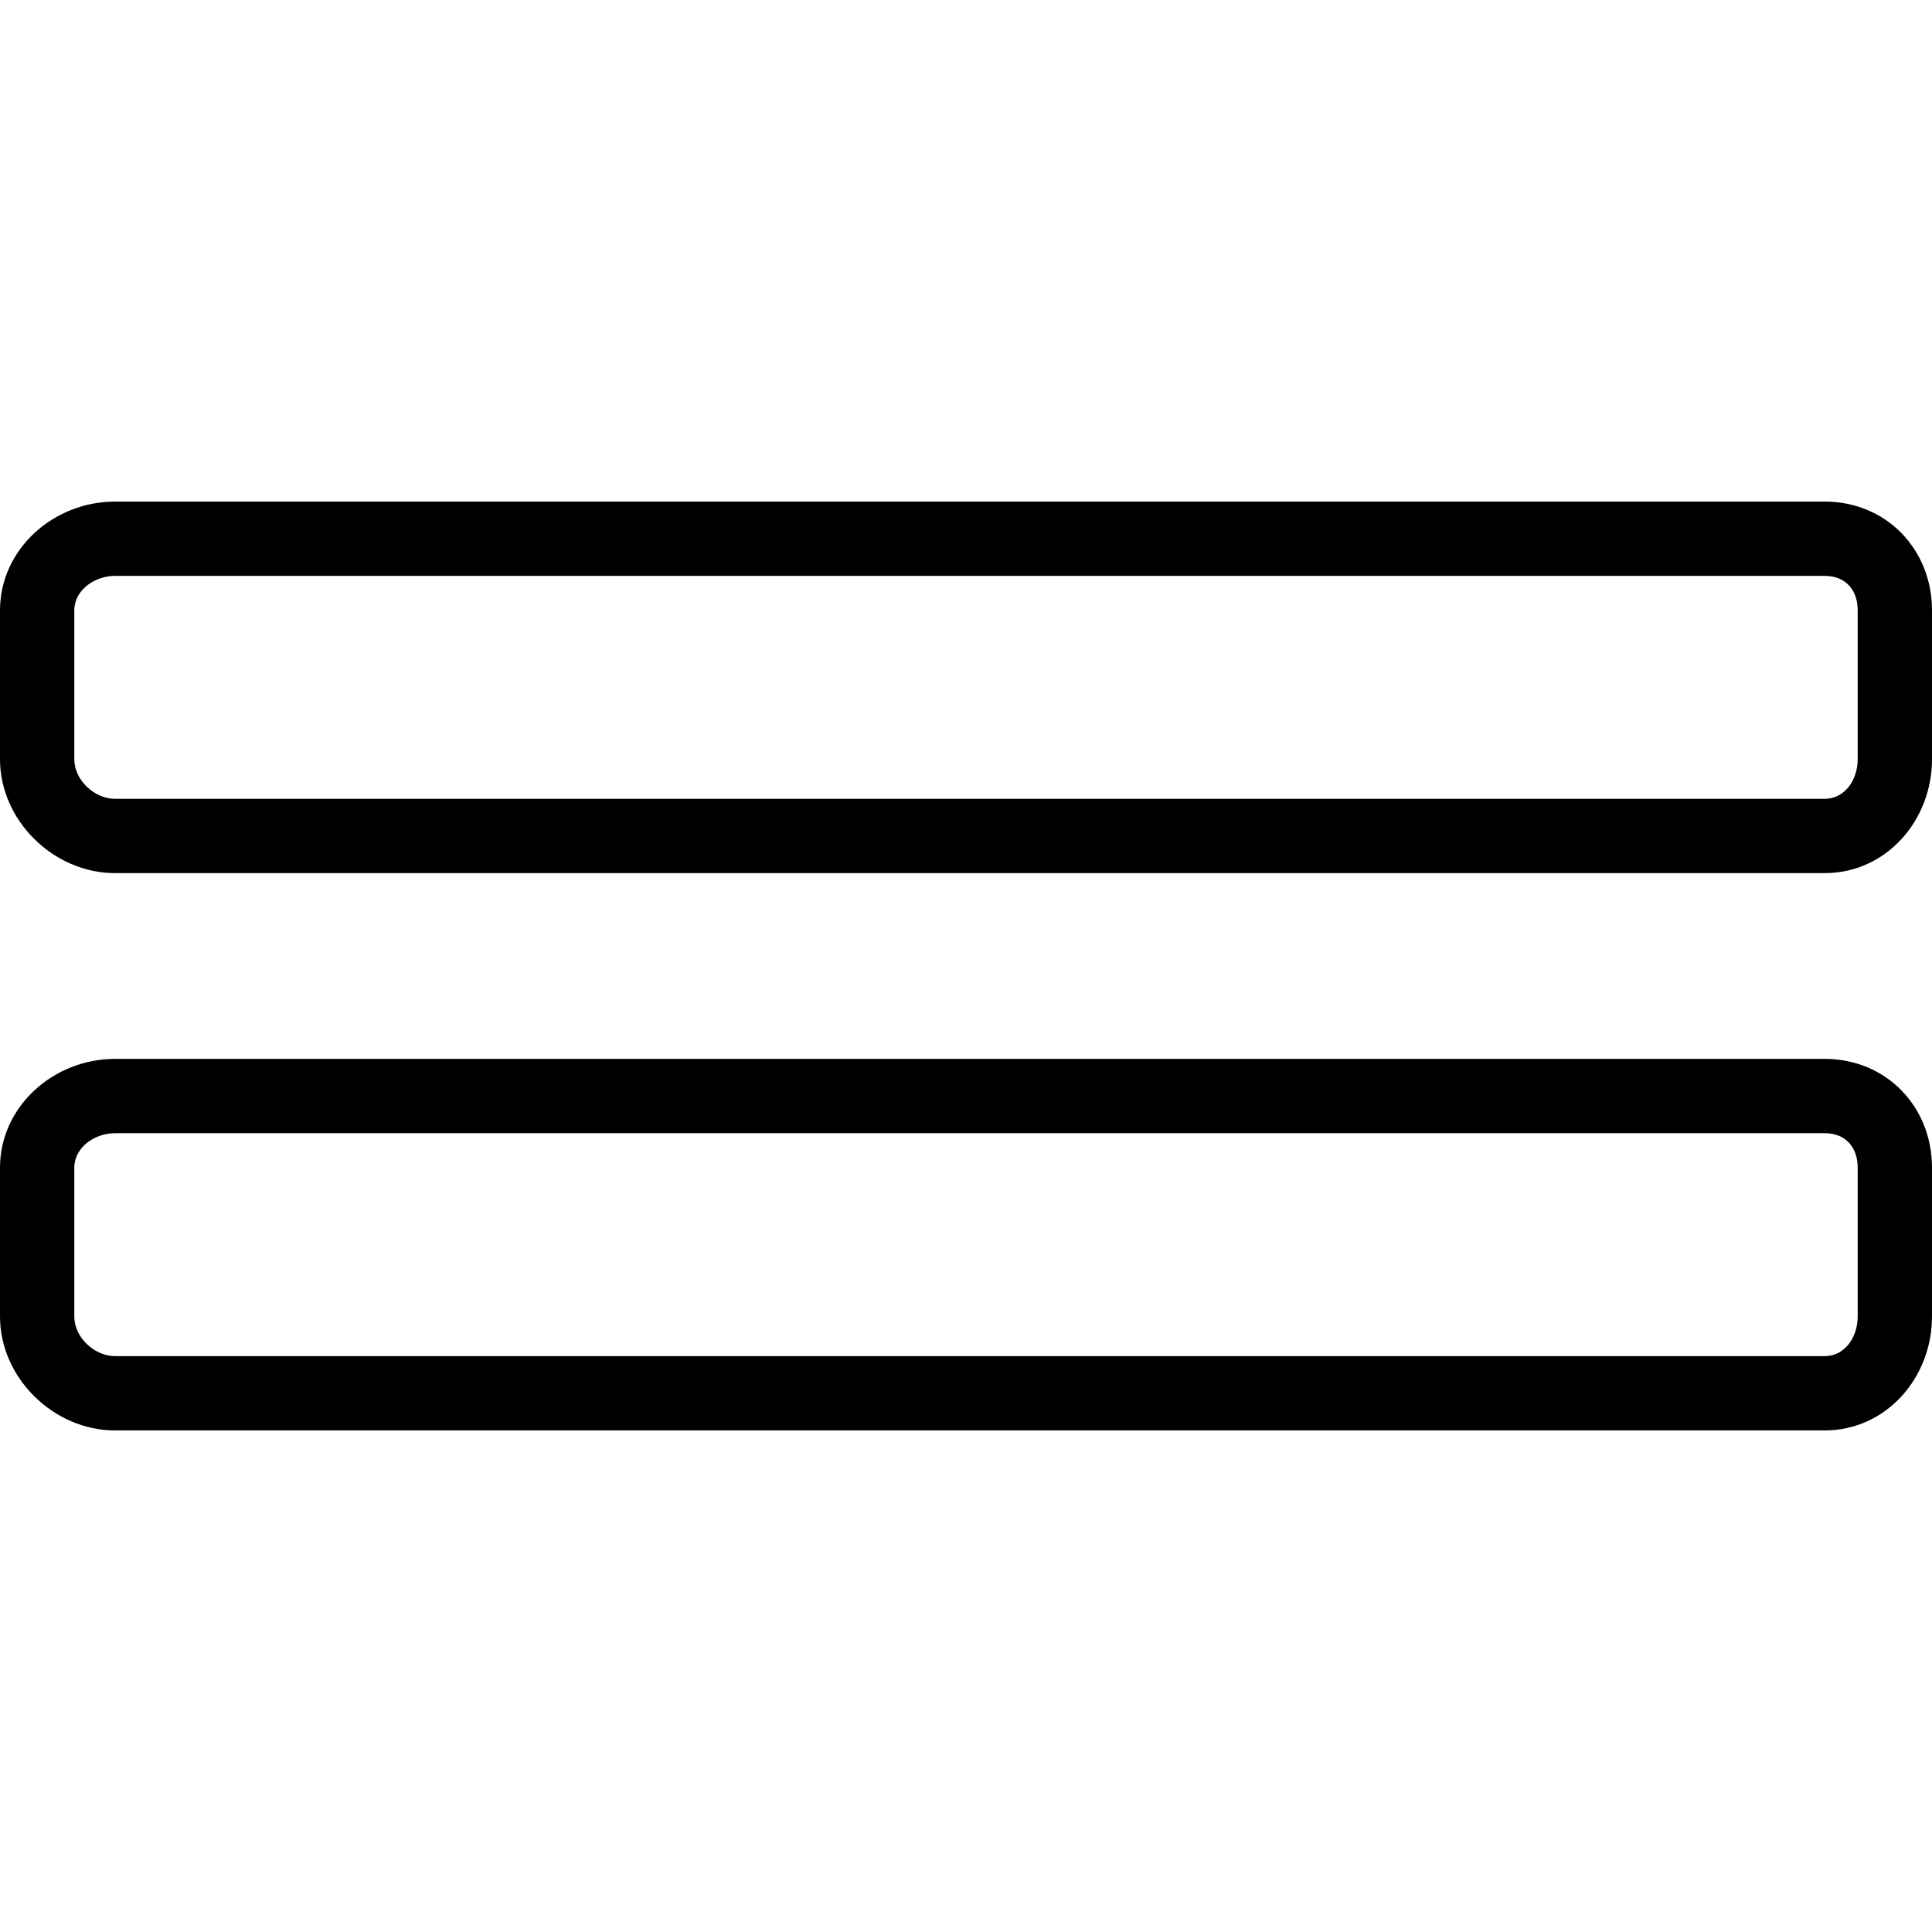
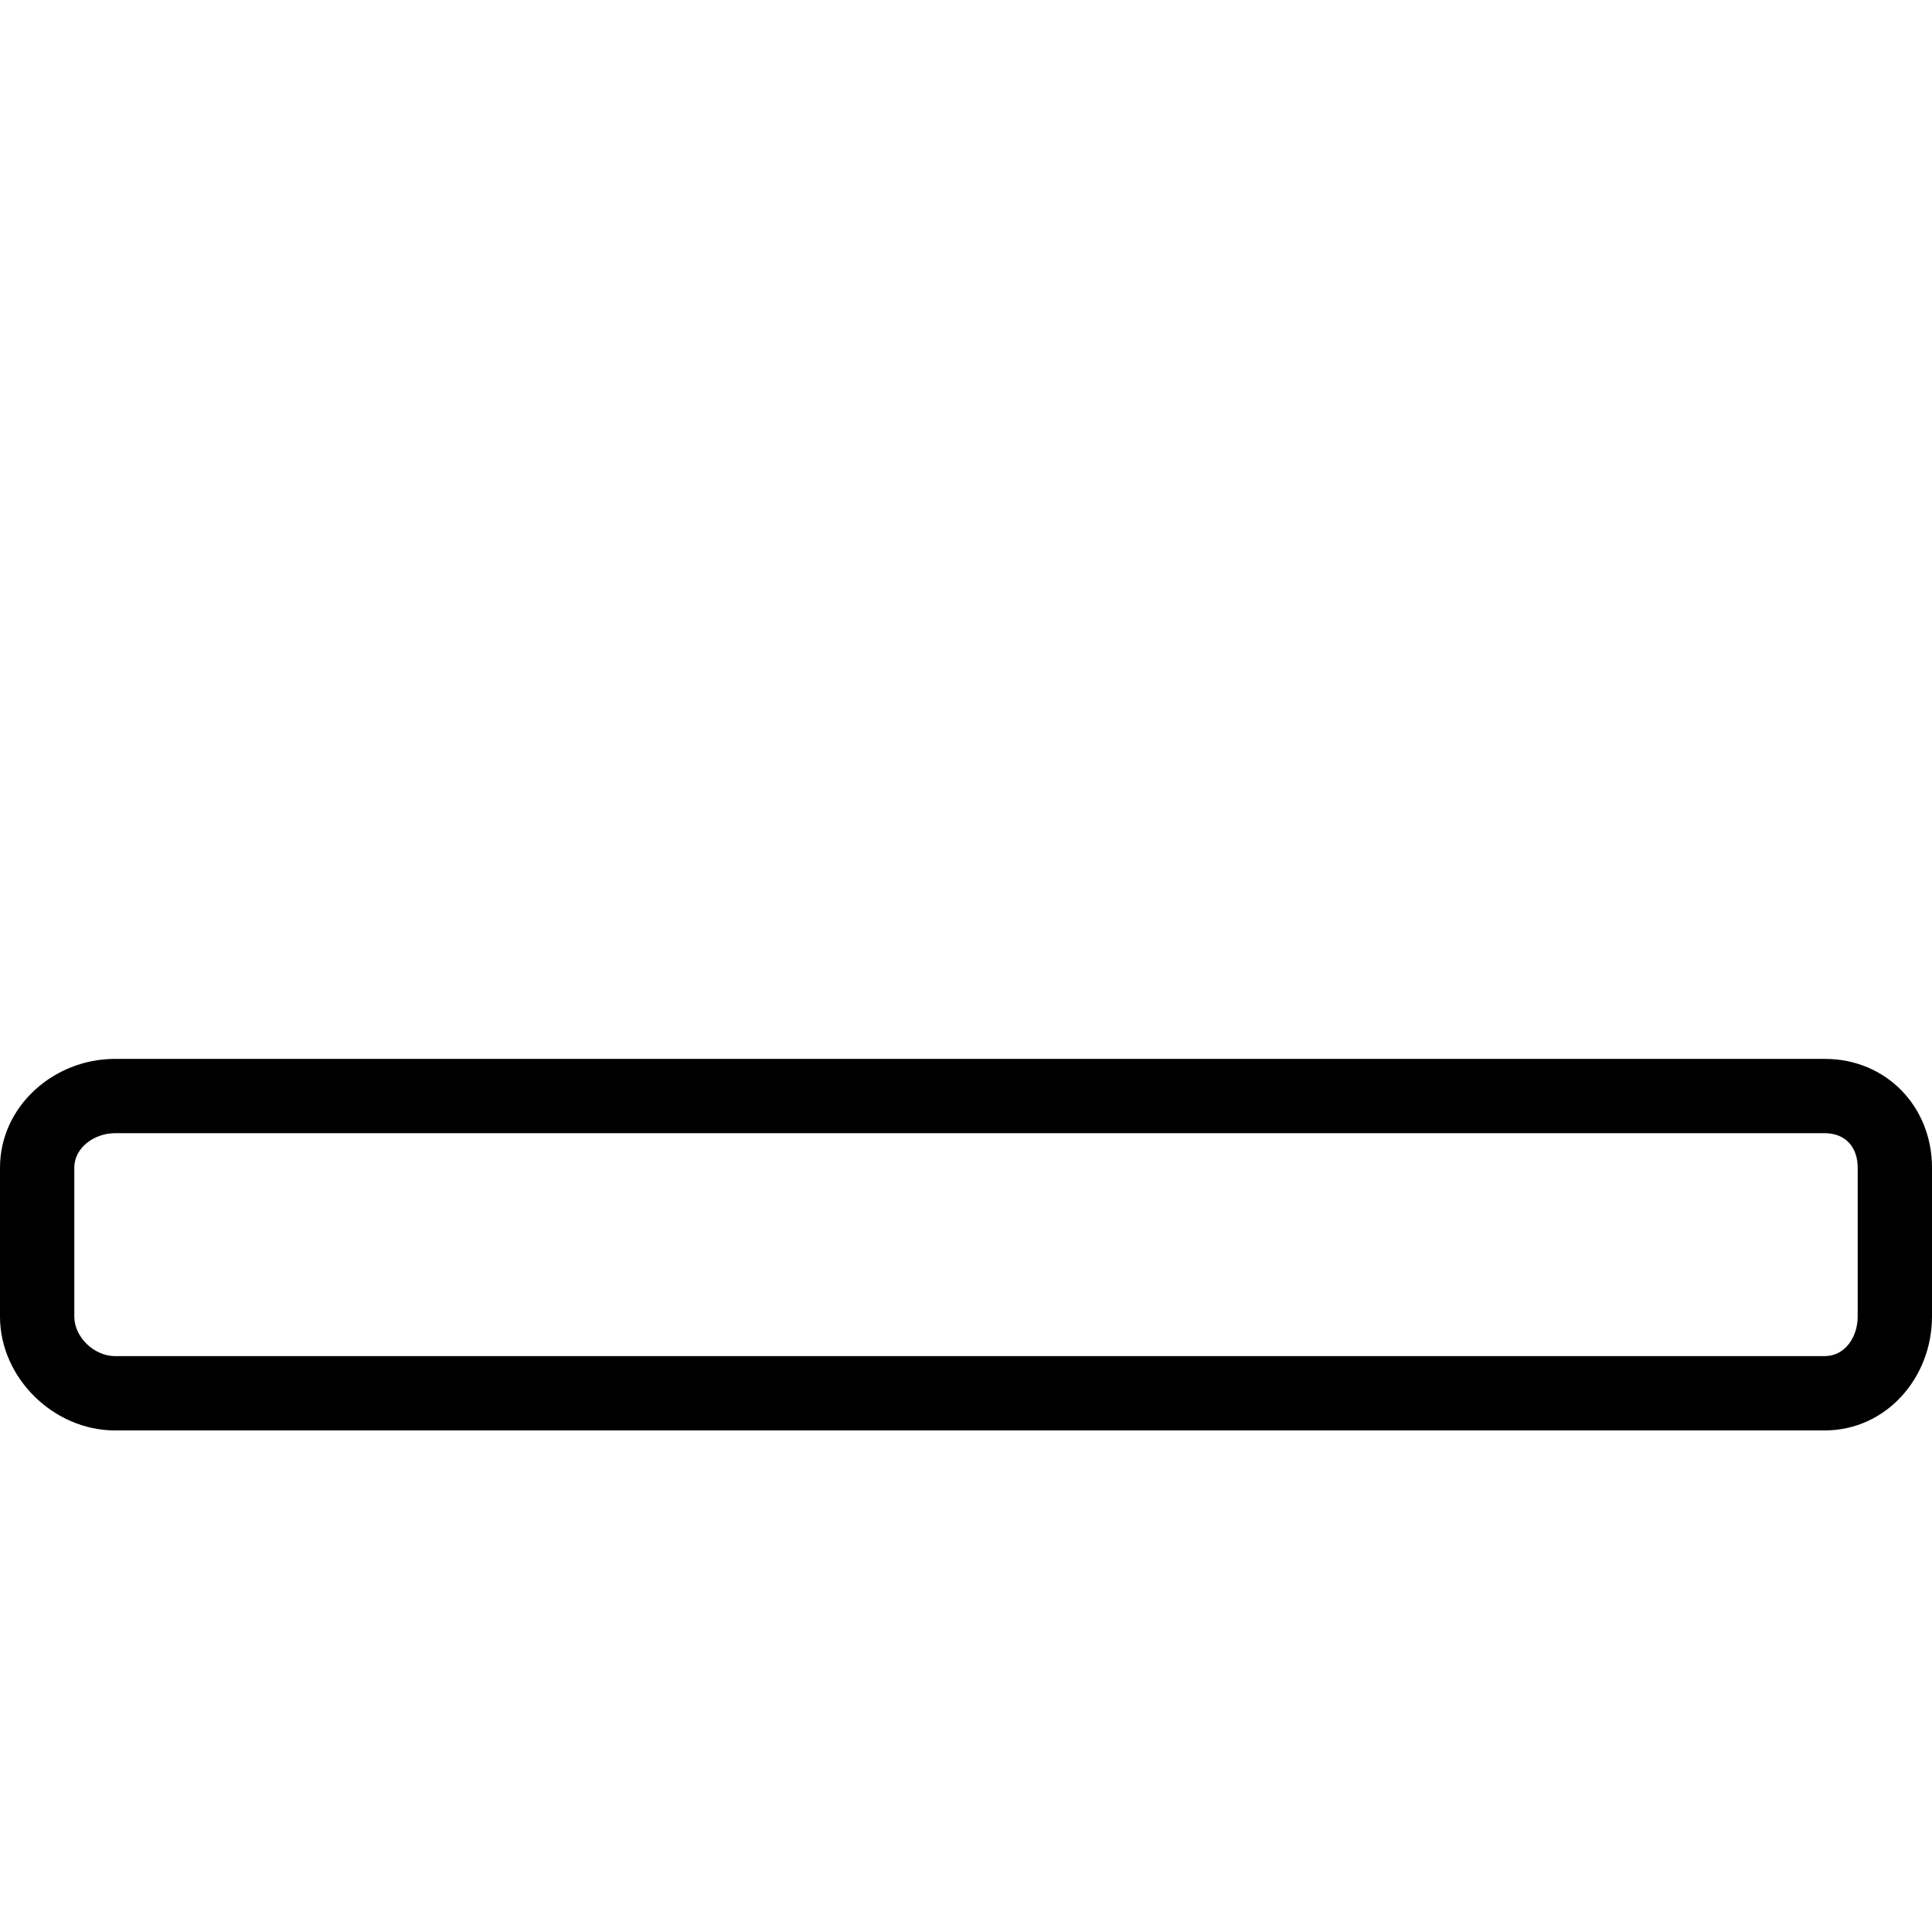
<svg xmlns="http://www.w3.org/2000/svg" fill="#000000" height="800px" width="800px" version="1.1" id="Layer_1" viewBox="0 0 512 512" xml:space="preserve">
  <g>
    <g>
-       <path d="M483.567,132.923H30.471C14.231,132.923,0,145.498,0,161.776V201.2c0,16.279,14.231,30.185,30.471,30.185h453.096    c16.241,0,28.433-13.906,28.433-30.185v-39.423C512,145.498,499.808,132.923,483.567,132.923z M492.308,201.2    c0,5.418-3.356,10.493-8.74,10.493H30.471c-5.471,0-10.779-4.983-10.779-10.493v-39.423c0-5.417,5.394-9.161,10.779-9.161h453.096    c5.471,0,8.74,3.651,8.74,9.161V201.2z" />
-     </g>
+       </g>
  </g>
  <g>
    <g>
      <path d="M483.567,280.615H30.471C14.231,280.615,0,293.19,0,309.469v39.423c0,16.279,14.231,30.185,30.471,30.185h453.096    c16.241,0,28.433-13.906,28.433-30.185v-39.423C512,293.19,499.808,280.615,483.567,280.615z M492.308,348.892    c0,5.418-3.356,10.493-8.74,10.493H30.471c-5.471,0-10.779-4.983-10.779-10.493v-39.423c0-5.417,5.394-9.161,10.779-9.161h453.096    c5.471,0,8.74,3.651,8.74,9.161V348.892z" />
    </g>
  </g>
</svg>